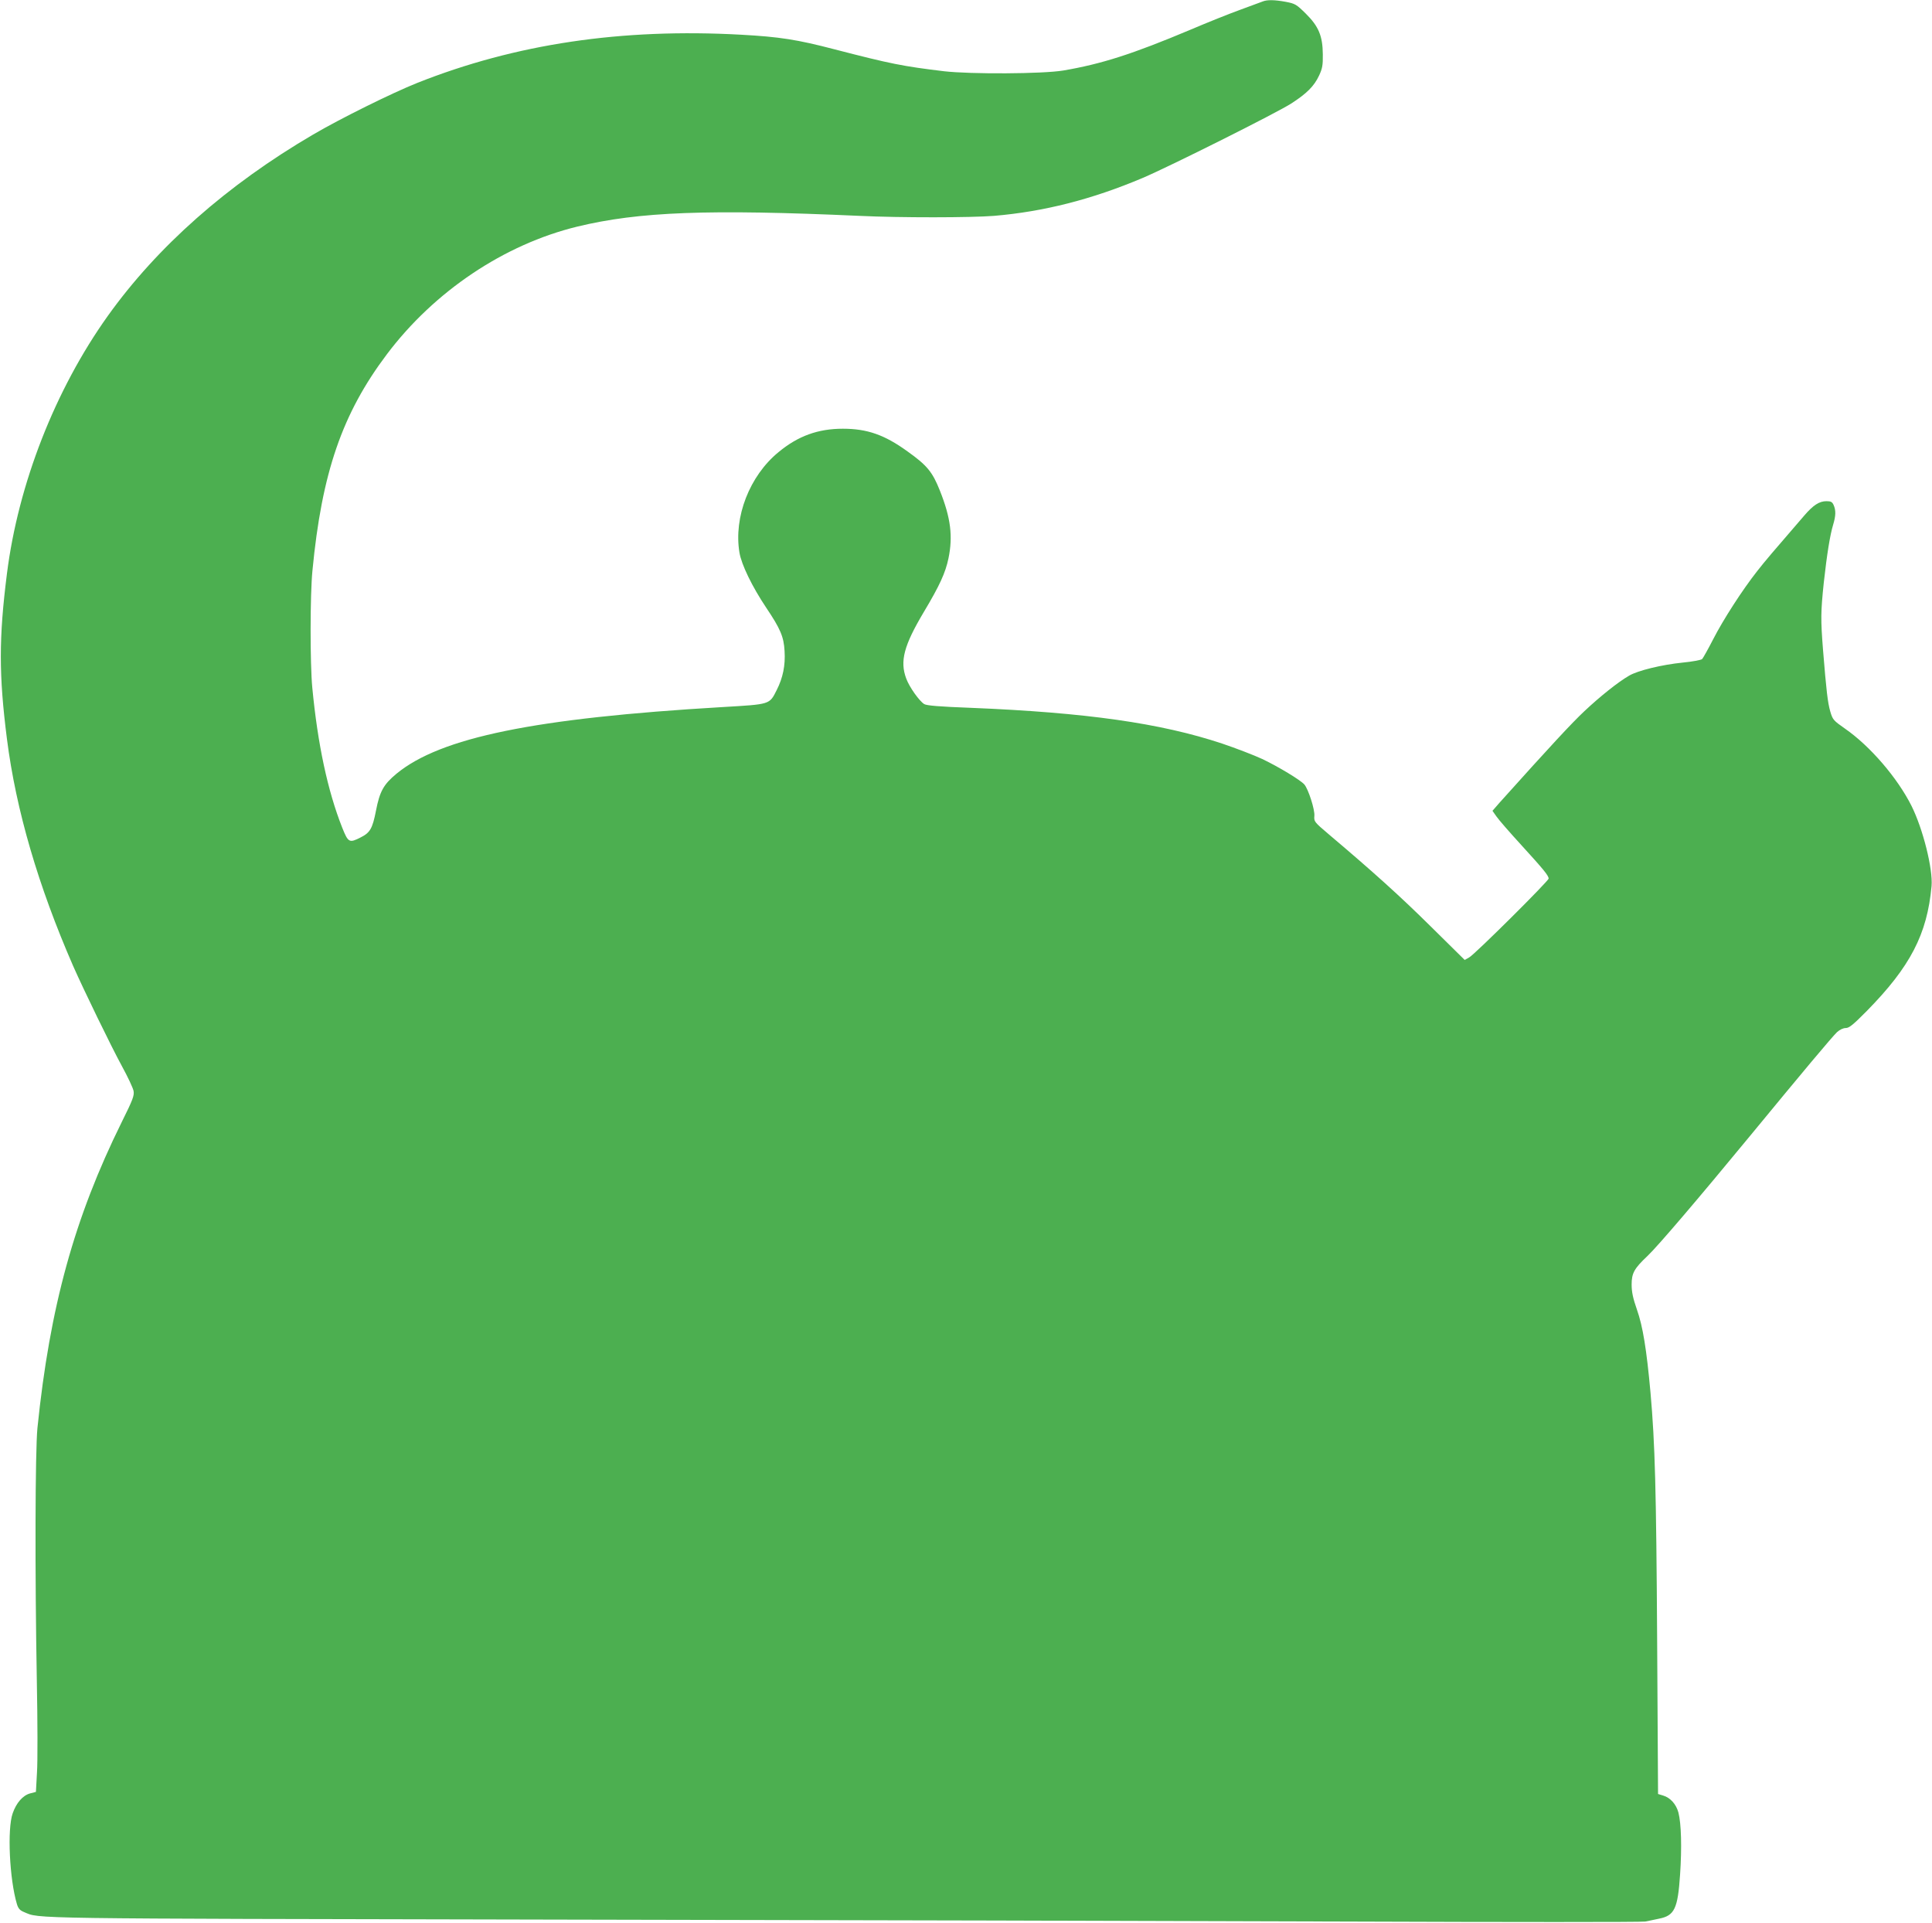
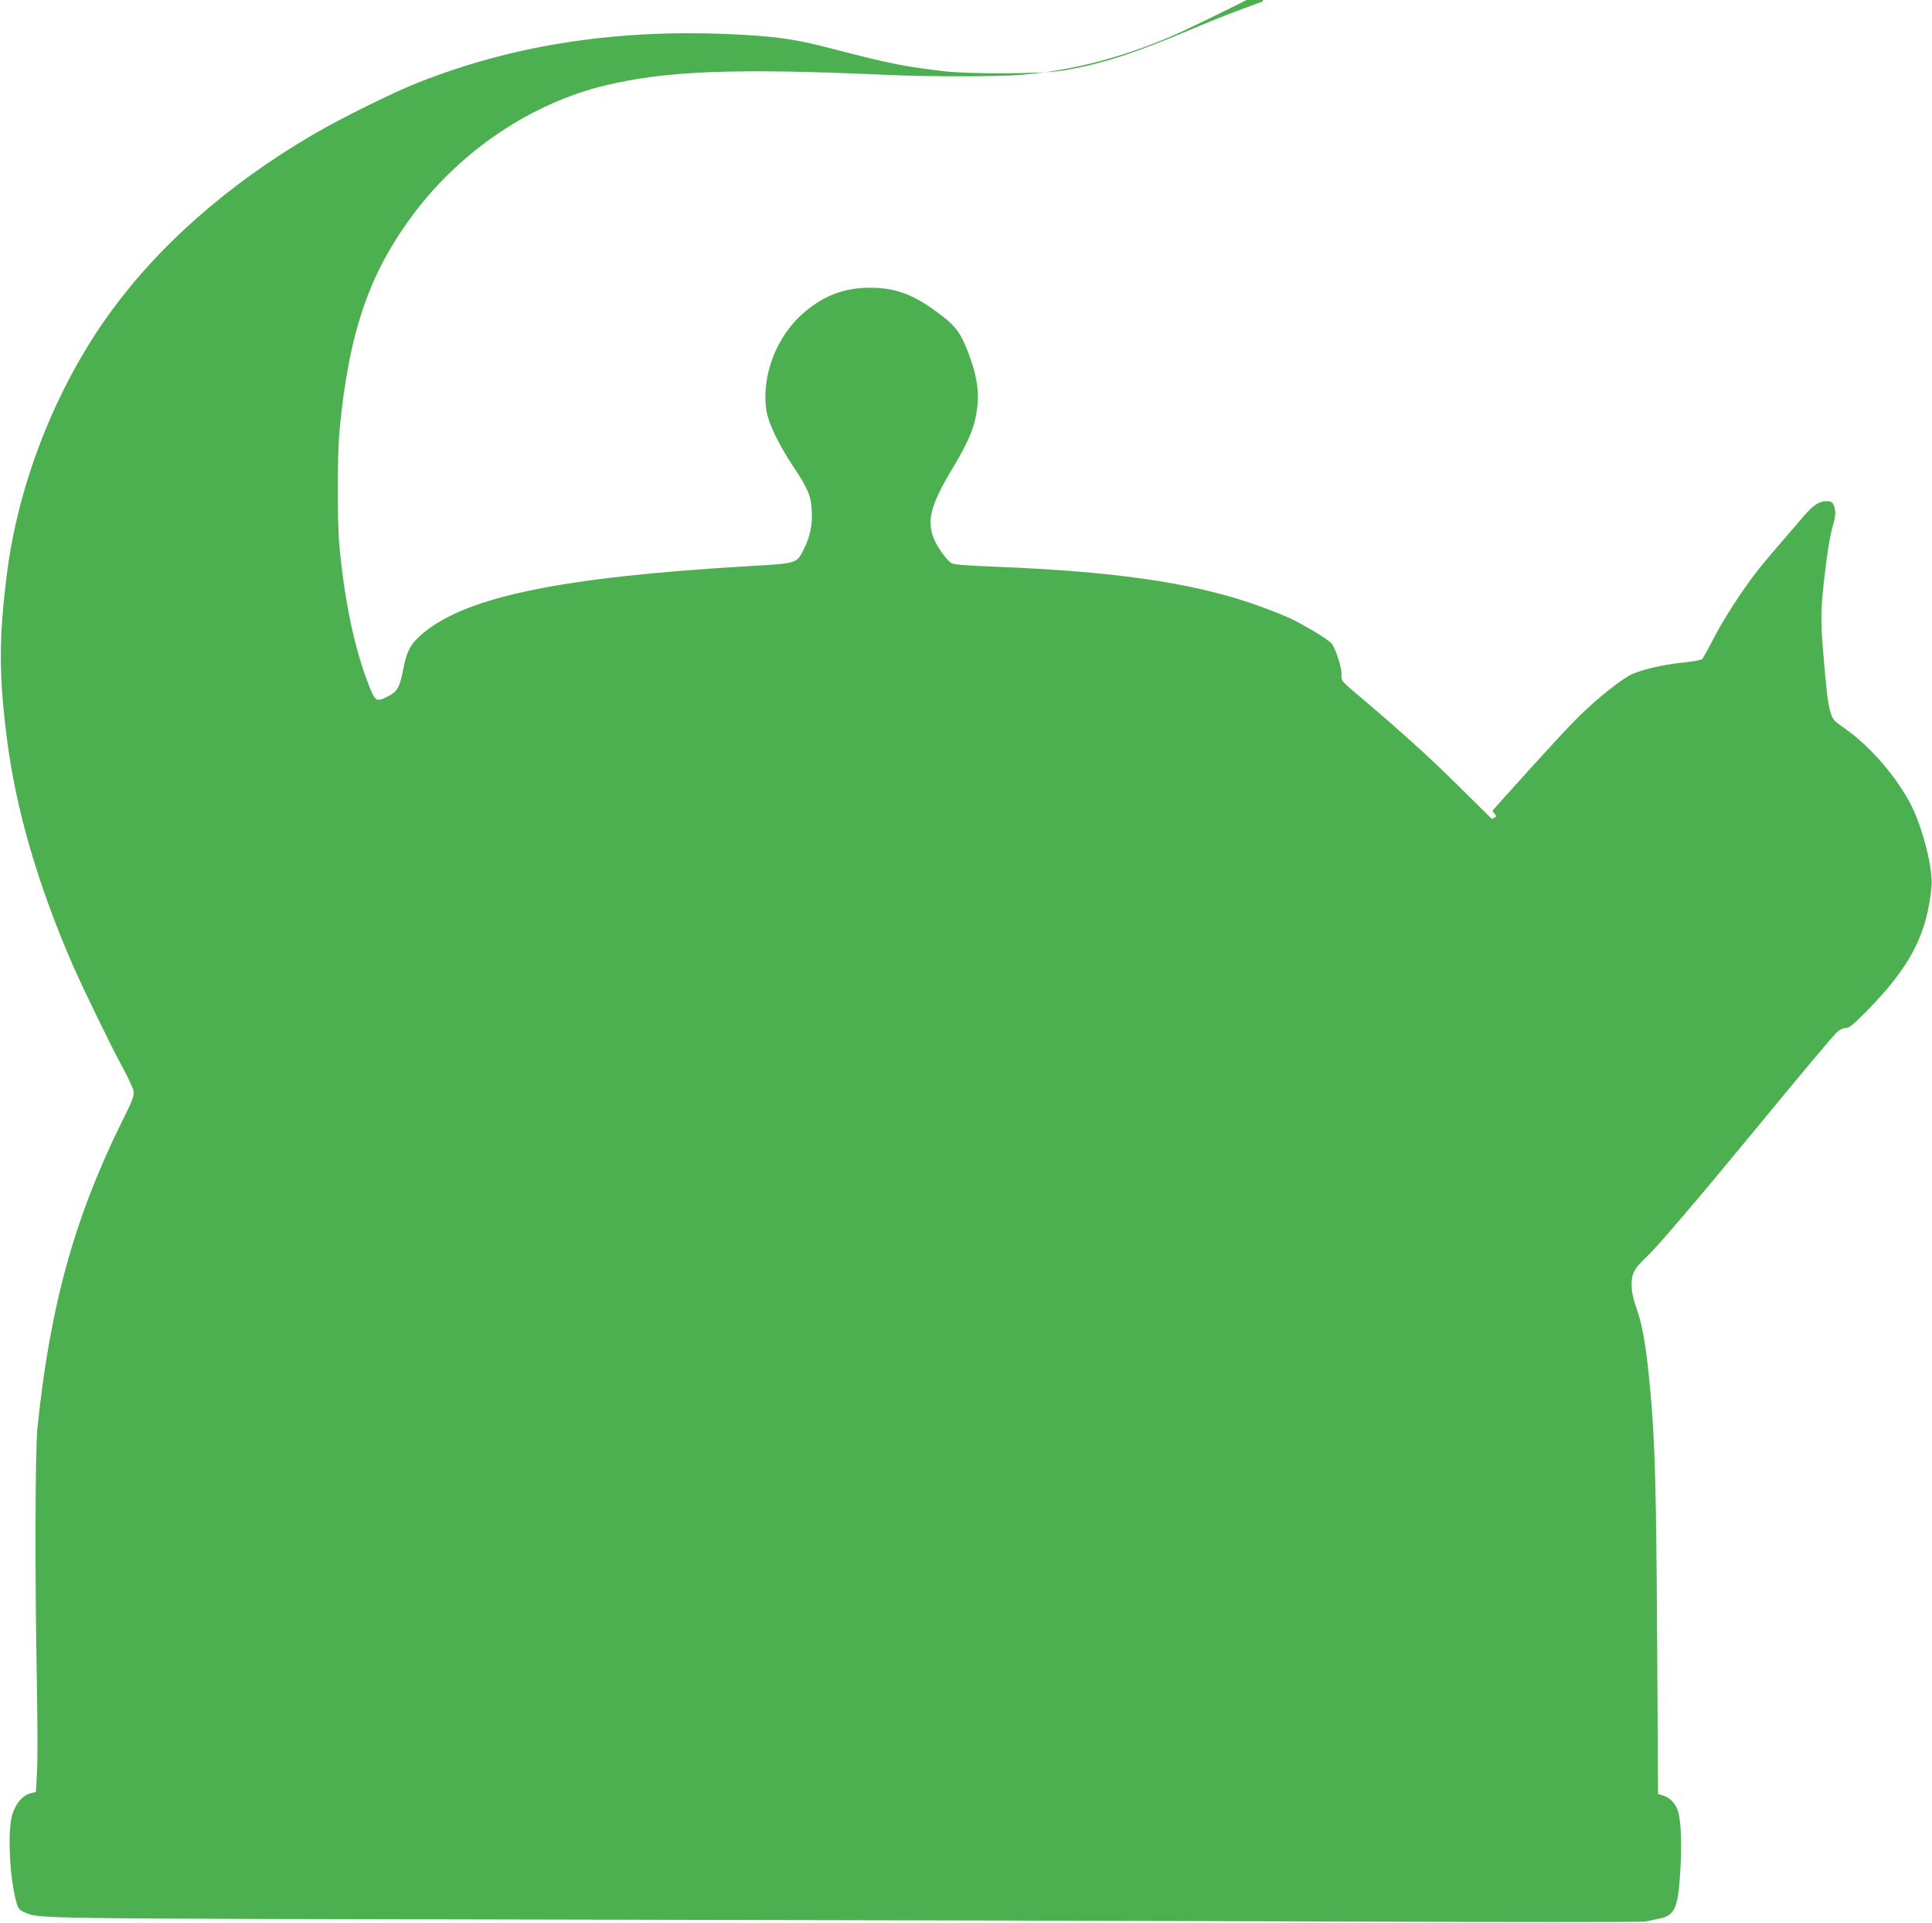
<svg xmlns="http://www.w3.org/2000/svg" version="1.0" width="1280pt" height="1274pt" viewBox="0 0 1280 1274" preserveAspectRatio="xMidYMid meet">
  <g transform="translate(0,1274) scale(0.1,-0.1)" fill="#4caf50" stroke="none">
-     <path d="M8365 12730 c-11 -4 -78 -29 -149 -55 -72 -26 -219 -85 -327 -131 -387 -163 -592 -228 -844 -271 -137 -23 -615 -25 -790 -5 -274 33 -354 49 -725 145 -249 65 -365 83 -619 97 -793 44 -1496 -61 -2146 -319 -168 -67 -511 -237 -690 -342 -571 -334 -1033 -743 -1361 -1202 -349 -489 -593 -1113 -668 -1707 -54 -427 -54 -671 0 -1095 60 -471 207 -973 439 -1505 68 -154 252 -533 323 -663 39 -71 73 -144 77 -164 5 -31 -4 -56 -79 -207 -313 -633 -476 -1223 -558 -2026 -15 -150 -17 -964 -4 -1675 5 -264 6 -537 1 -607 l-7 -128 -38 -10 c-49 -13 -92 -63 -116 -132 -37 -104 -21 -437 28 -601 9 -30 20 -42 47 -53 108 -45 -41 -43 3502 -50 1839 -3 4212 -9 5274 -13 1062 -4 1946 -4 1965 0 19 4 60 12 91 19 103 20 125 66 140 293 12 178 8 336 -11 410 -15 56 -54 99 -102 113 l-33 10 -6 1019 c-6 1001 -14 1300 -44 1640 -26 287 -51 440 -90 550 -26 75 -35 116 -35 166 0 75 17 106 105 189 66 62 338 381 675 790 363 441 545 658 581 693 18 16 40 27 58 27 22 0 49 22 139 113 288 293 400 508 429 827 10 113 -57 380 -133 532 -93 185 -273 395 -440 511 -77 54 -82 59 -98 114 -17 59 -26 136 -48 408 -16 202 -15 253 5 445 21 189 41 314 62 384 18 59 19 96 3 131 -9 20 -18 25 -47 25 -48 0 -88 -26 -148 -96 -209 -242 -257 -298 -311 -367 -97 -123 -225 -321 -292 -452 -34 -66 -67 -125 -73 -131 -7 -6 -64 -17 -127 -23 -140 -14 -300 -53 -357 -87 -73 -42 -194 -139 -296 -235 -83 -78 -217 -222 -561 -605 l-48 -55 26 -37 c14 -21 89 -107 166 -191 145 -159 180 -201 180 -221 0 -16 -489 -502 -526 -522 l-30 -17 -225 222 c-202 200 -382 362 -674 609 -98 83 -100 86 -97 123 4 42 -40 177 -66 208 -26 30 -172 118 -279 169 -56 26 -176 72 -265 102 -408 136 -905 206 -1663 237 -213 8 -296 15 -312 25 -33 21 -98 112 -119 169 -43 115 -16 218 116 440 106 177 144 261 164 357 30 146 15 267 -57 448 -49 123 -84 167 -215 260 -152 110 -267 150 -428 150 -164 0 -297 -48 -426 -155 -192 -157 -298 -430 -259 -665 13 -80 84 -226 177 -365 94 -140 117 -193 122 -288 6 -95 -11 -177 -52 -258 -49 -97 -40 -94 -361 -113 -1243 -73 -1867 -201 -2159 -442 -84 -70 -110 -115 -135 -244 -23 -118 -39 -146 -101 -177 -76 -39 -83 -35 -123 65 -96 243 -162 550 -198 927 -15 157 -15 616 1 775 62 648 197 1040 493 1433 314 417 777 728 1262 846 409 99 868 116 1870 71 274 -13 738 -12 890 0 331 28 649 109 985 251 179 76 890 432 986 494 103 67 150 114 183 184 22 47 26 69 25 141 -1 122 -28 186 -113 270 -62 61 -70 66 -133 78 -76 14 -124 14 -153 2z" />
+     <path d="M8365 12730 c-11 -4 -78 -29 -149 -55 -72 -26 -219 -85 -327 -131 -387 -163 -592 -228 -844 -271 -137 -23 -615 -25 -790 -5 -274 33 -354 49 -725 145 -249 65 -365 83 -619 97 -793 44 -1496 -61 -2146 -319 -168 -67 -511 -237 -690 -342 -571 -334 -1033 -743 -1361 -1202 -349 -489 -593 -1113 -668 -1707 -54 -427 -54 -671 0 -1095 60 -471 207 -973 439 -1505 68 -154 252 -533 323 -663 39 -71 73 -144 77 -164 5 -31 -4 -56 -79 -207 -313 -633 -476 -1223 -558 -2026 -15 -150 -17 -964 -4 -1675 5 -264 6 -537 1 -607 l-7 -128 -38 -10 c-49 -13 -92 -63 -116 -132 -37 -104 -21 -437 28 -601 9 -30 20 -42 47 -53 108 -45 -41 -43 3502 -50 1839 -3 4212 -9 5274 -13 1062 -4 1946 -4 1965 0 19 4 60 12 91 19 103 20 125 66 140 293 12 178 8 336 -11 410 -15 56 -54 99 -102 113 l-33 10 -6 1019 c-6 1001 -14 1300 -44 1640 -26 287 -51 440 -90 550 -26 75 -35 116 -35 166 0 75 17 106 105 189 66 62 338 381 675 790 363 441 545 658 581 693 18 16 40 27 58 27 22 0 49 22 139 113 288 293 400 508 429 827 10 113 -57 380 -133 532 -93 185 -273 395 -440 511 -77 54 -82 59 -98 114 -17 59 -26 136 -48 408 -16 202 -15 253 5 445 21 189 41 314 62 384 18 59 19 96 3 131 -9 20 -18 25 -47 25 -48 0 -88 -26 -148 -96 -209 -242 -257 -298 -311 -367 -97 -123 -225 -321 -292 -452 -34 -66 -67 -125 -73 -131 -7 -6 -64 -17 -127 -23 -140 -14 -300 -53 -357 -87 -73 -42 -194 -139 -296 -235 -83 -78 -217 -222 -561 -605 l-48 -55 26 -37 l-30 -17 -225 222 c-202 200 -382 362 -674 609 -98 83 -100 86 -97 123 4 42 -40 177 -66 208 -26 30 -172 118 -279 169 -56 26 -176 72 -265 102 -408 136 -905 206 -1663 237 -213 8 -296 15 -312 25 -33 21 -98 112 -119 169 -43 115 -16 218 116 440 106 177 144 261 164 357 30 146 15 267 -57 448 -49 123 -84 167 -215 260 -152 110 -267 150 -428 150 -164 0 -297 -48 -426 -155 -192 -157 -298 -430 -259 -665 13 -80 84 -226 177 -365 94 -140 117 -193 122 -288 6 -95 -11 -177 -52 -258 -49 -97 -40 -94 -361 -113 -1243 -73 -1867 -201 -2159 -442 -84 -70 -110 -115 -135 -244 -23 -118 -39 -146 -101 -177 -76 -39 -83 -35 -123 65 -96 243 -162 550 -198 927 -15 157 -15 616 1 775 62 648 197 1040 493 1433 314 417 777 728 1262 846 409 99 868 116 1870 71 274 -13 738 -12 890 0 331 28 649 109 985 251 179 76 890 432 986 494 103 67 150 114 183 184 22 47 26 69 25 141 -1 122 -28 186 -113 270 -62 61 -70 66 -133 78 -76 14 -124 14 -153 2z" />
  </g>
</svg>